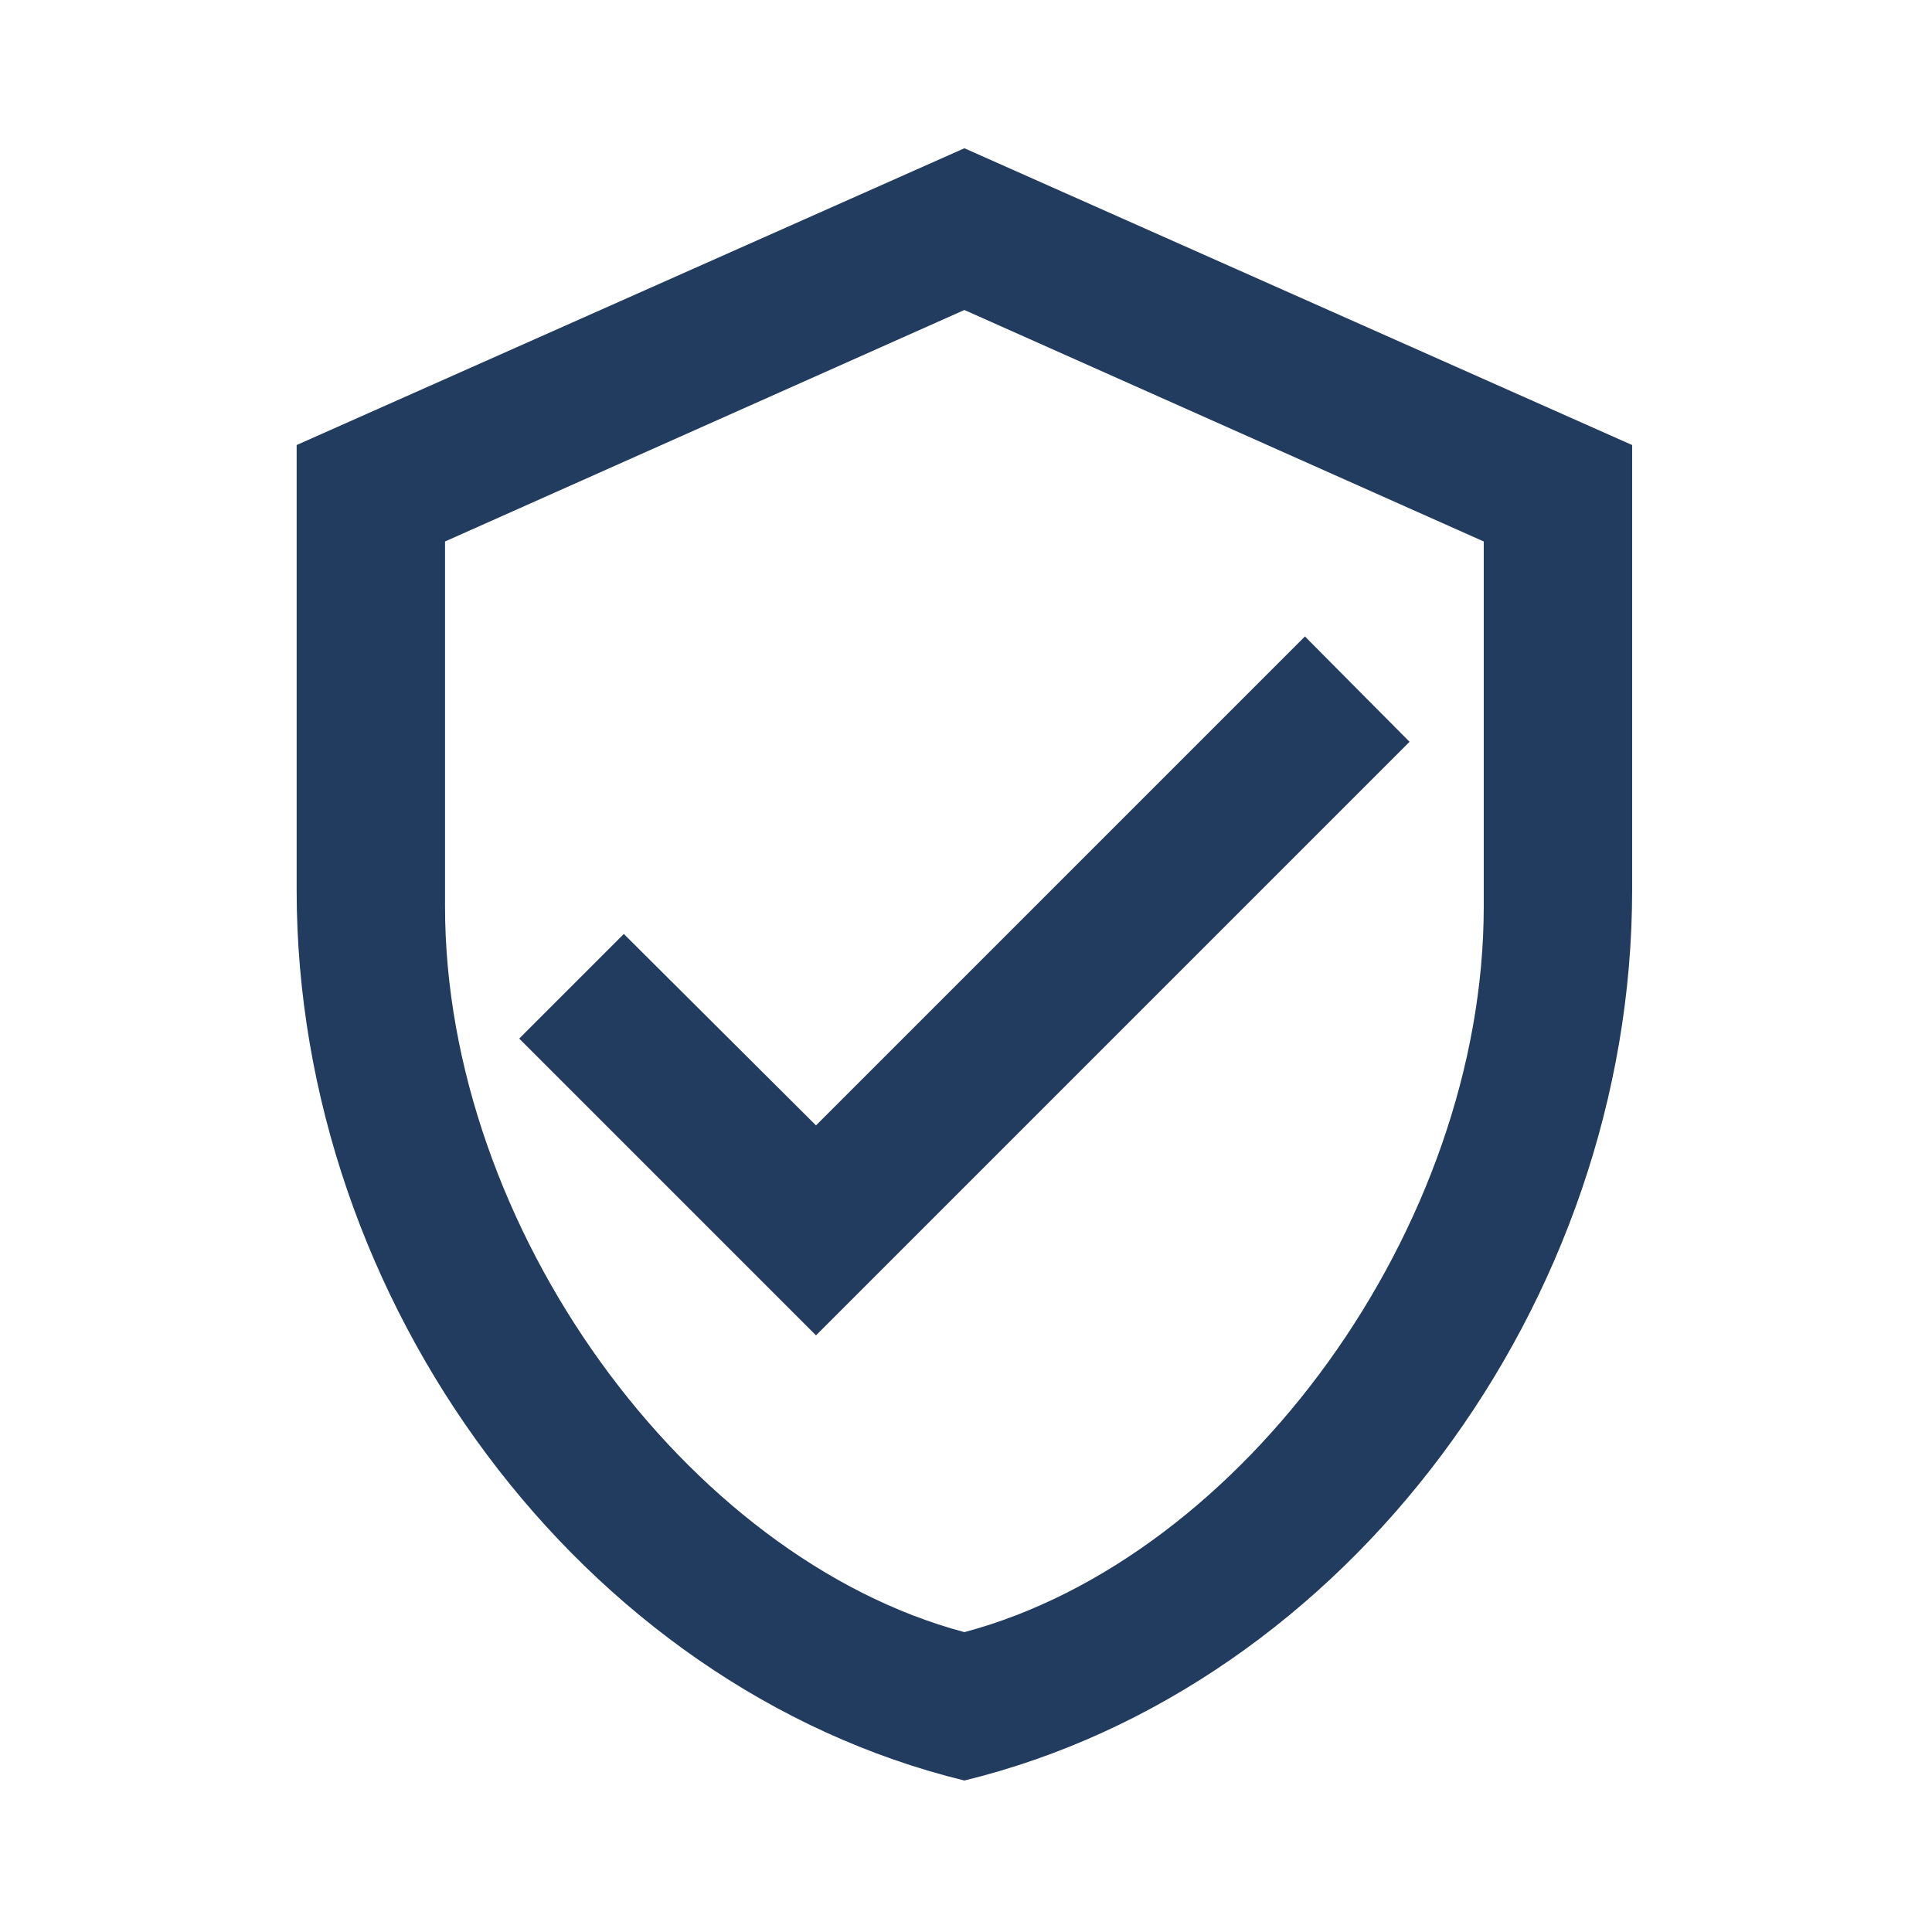
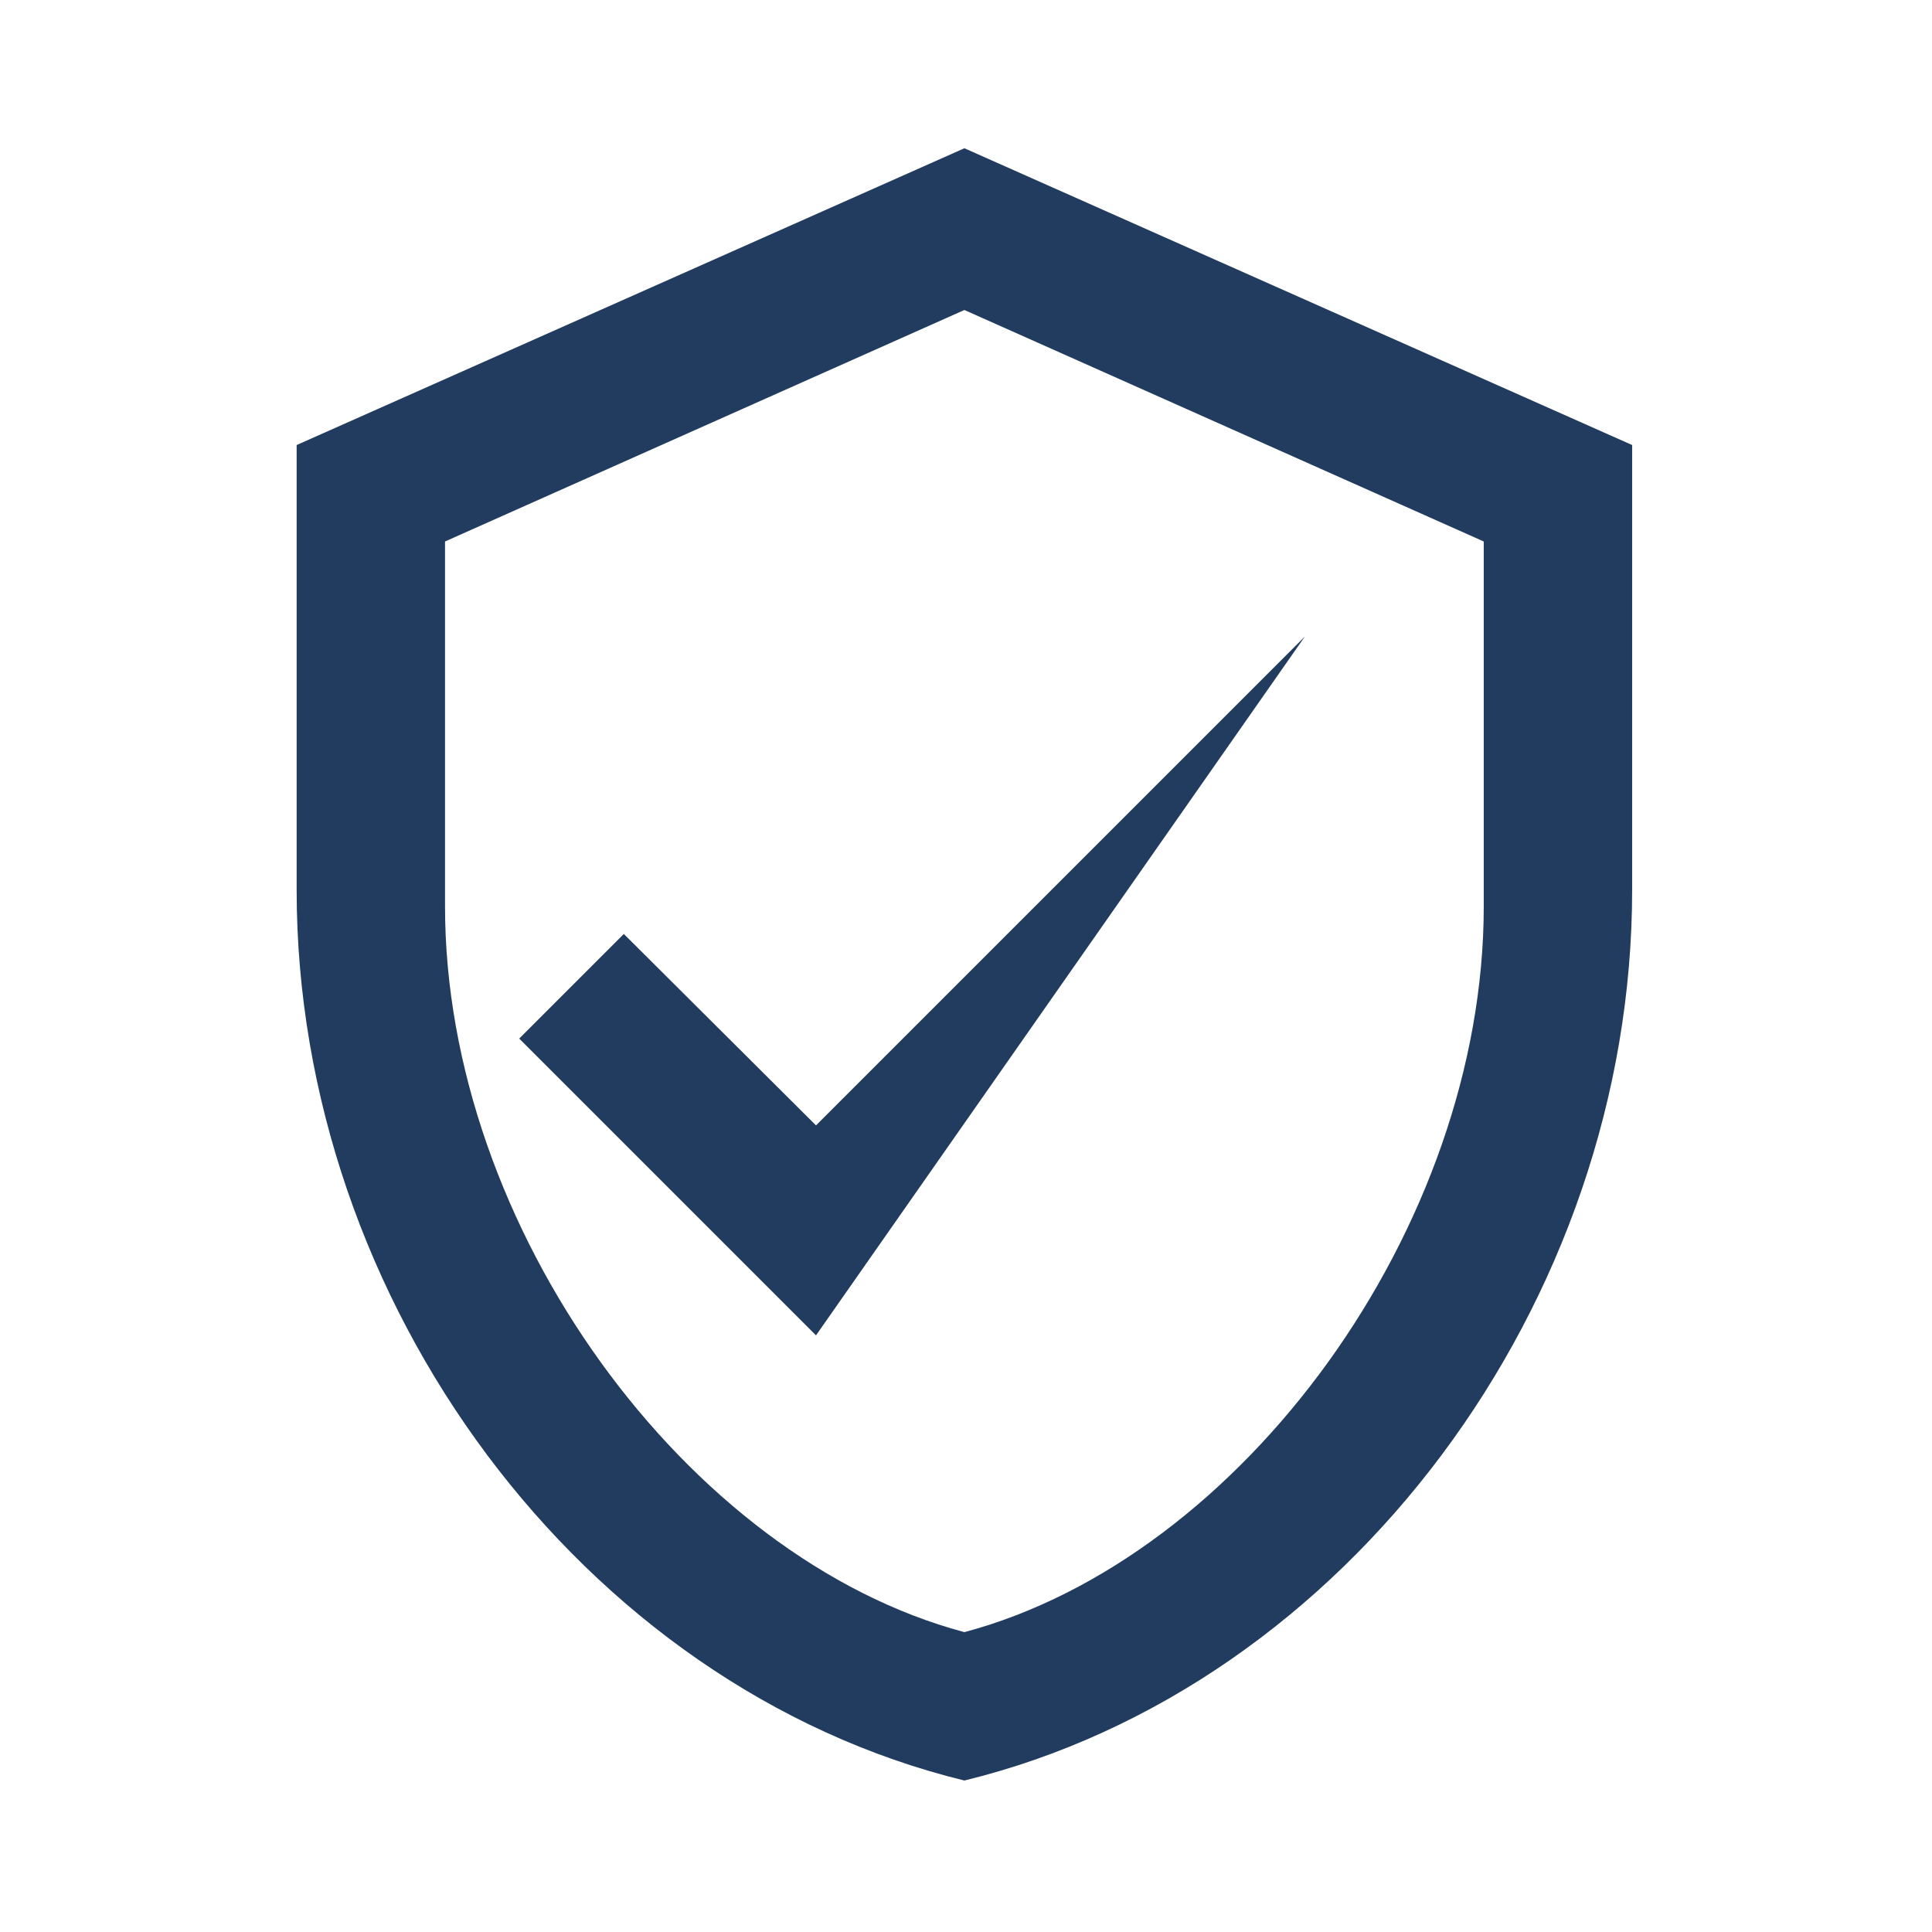
<svg xmlns="http://www.w3.org/2000/svg" fill="none" viewBox="0 0 600 600" height="600" width="600">
-   <path fill="#223C60" d="M506.875 276.458C506.875 404.34 418.395 523.926 299.5 552.958C180.605 523.926 92.125 404.34 92.125 276.458V138.208L299.5 46.042L506.875 138.208V276.458ZM299.5 506.875C385.906 483.833 460.792 381.068 460.792 281.528V168.163L299.5 96.272L138.208 168.163V281.528C138.208 381.068 213.094 483.833 299.5 506.875ZM253.417 414.708L161.25 322.542L193.739 290.053L253.417 349.5L405.261 197.656L437.75 230.375" />
+   <path fill="#223C60" d="M506.875 276.458C506.875 404.34 418.395 523.926 299.5 552.958C180.605 523.926 92.125 404.34 92.125 276.458V138.208L299.5 46.042L506.875 138.208V276.458ZM299.5 506.875C385.906 483.833 460.792 381.068 460.792 281.528V168.163L299.5 96.272L138.208 168.163V281.528C138.208 381.068 213.094 483.833 299.5 506.875ZM253.417 414.708L161.25 322.542L193.739 290.053L253.417 349.5L405.261 197.656" />
</svg>